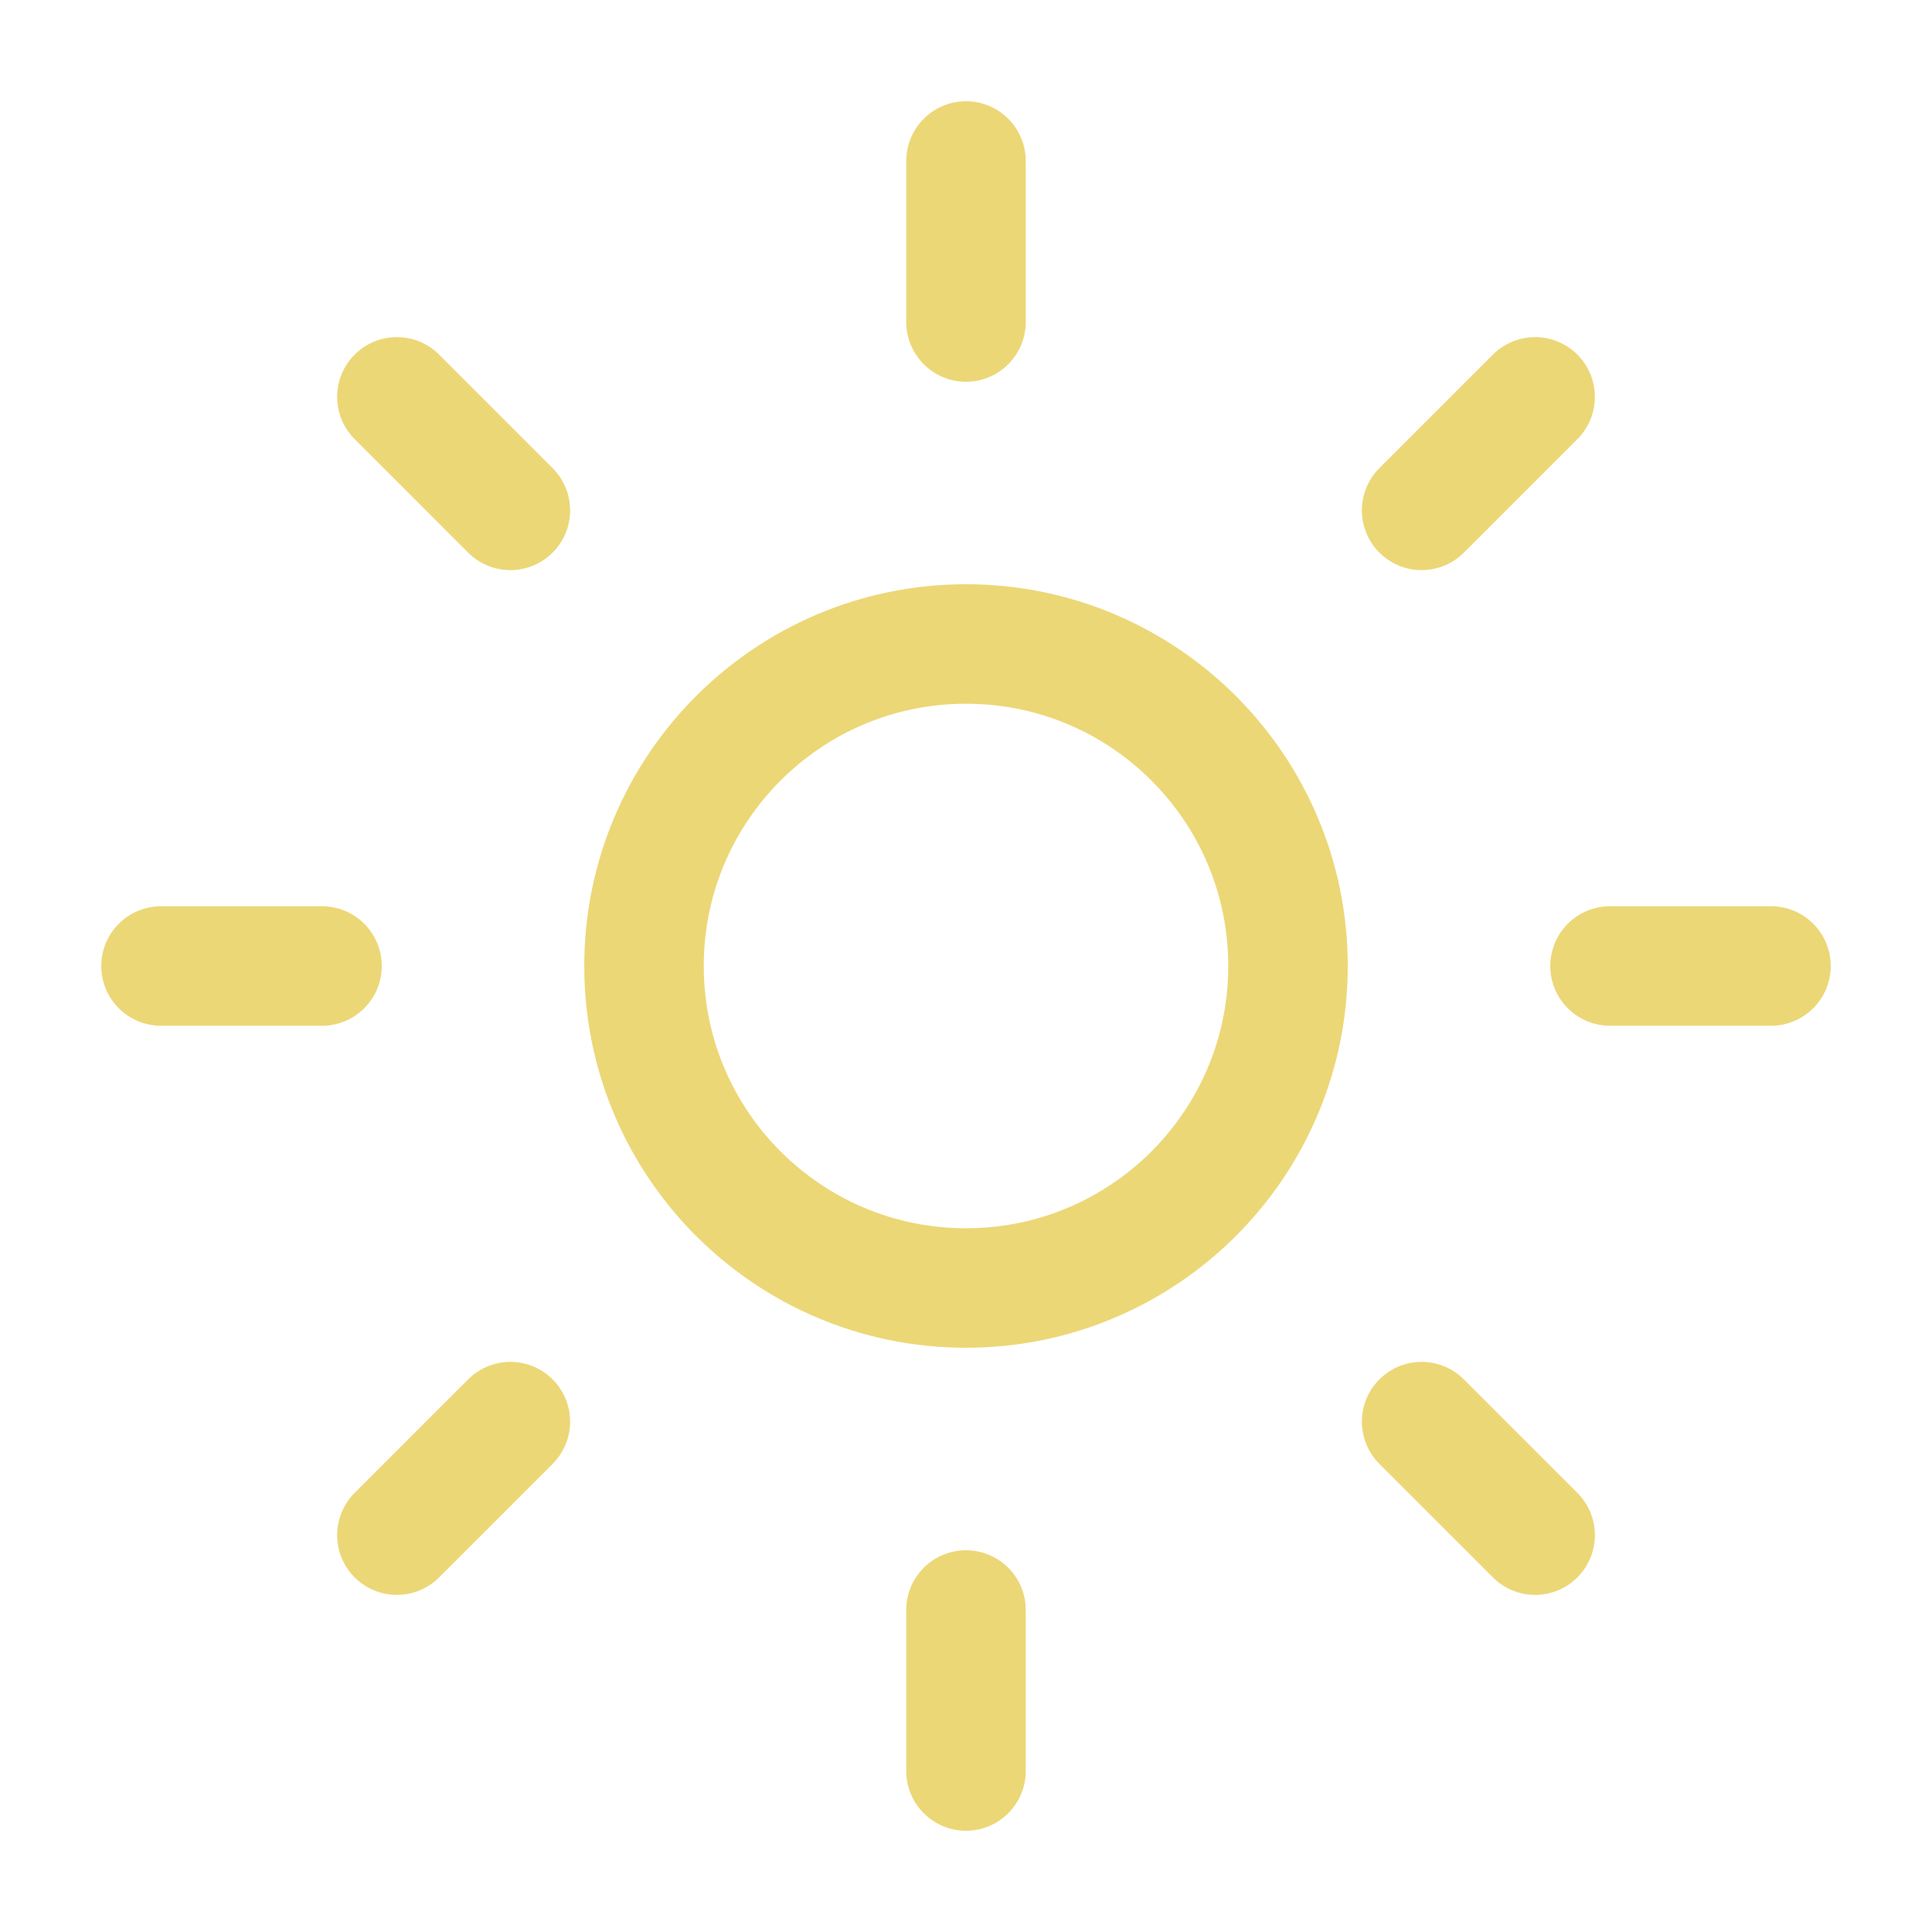
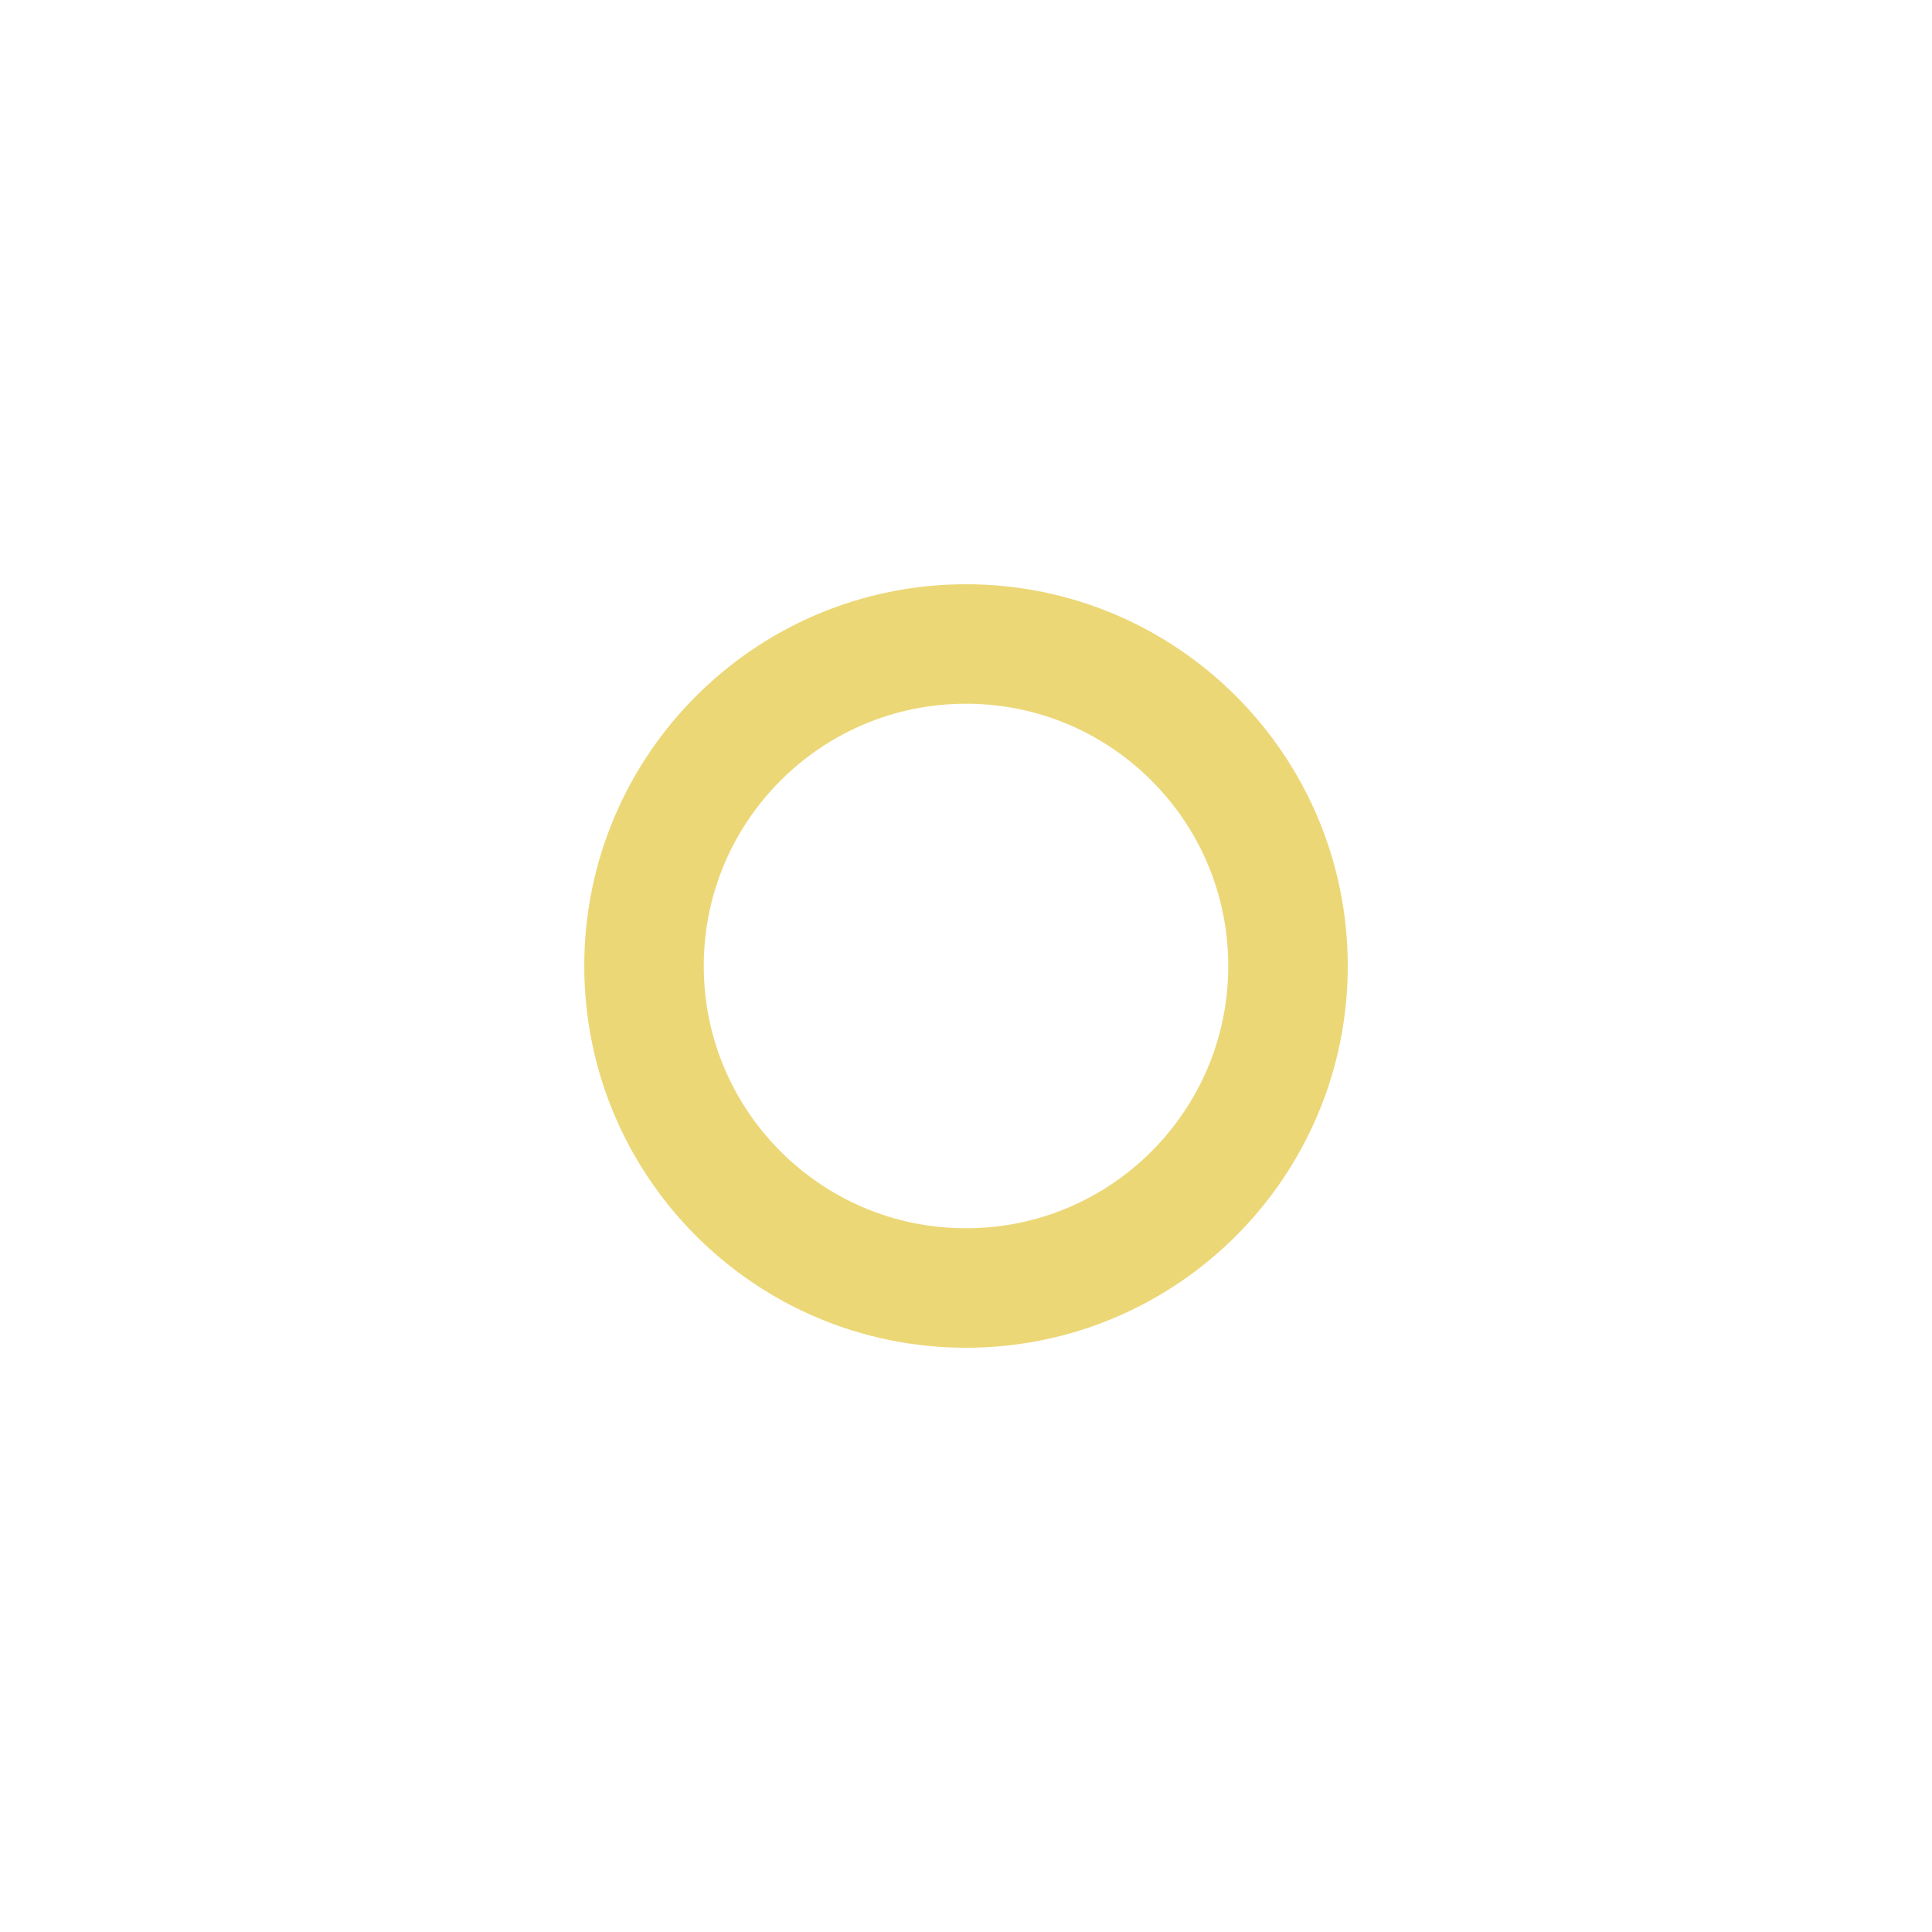
<svg xmlns="http://www.w3.org/2000/svg" width="97" height="97" viewBox="0 0 97 97" fill="none">
  <path opacity="0.7" d="M48.5 64.667C57.429 64.667 64.667 57.429 64.667 48.5C64.667 39.571 57.429 32.333 48.5 32.333C39.572 32.333 32.334 39.571 32.334 48.5C32.334 57.429 39.572 64.667 48.5 64.667Z" stroke="#E5C73E" stroke-width="6" stroke-linecap="round" stroke-linejoin="round" />
-   <path opacity="0.7" d="M48.5 8.083V16.167M48.5 80.833V88.917M19.926 19.925L25.624 25.624M71.376 71.376L77.075 77.075M8.084 48.5H16.167M80.834 48.5H88.917M25.624 71.376L19.926 77.075M77.075 19.925L71.376 25.624" stroke="#E5C73E" stroke-width="6" stroke-linecap="round" stroke-linejoin="round" />
</svg>